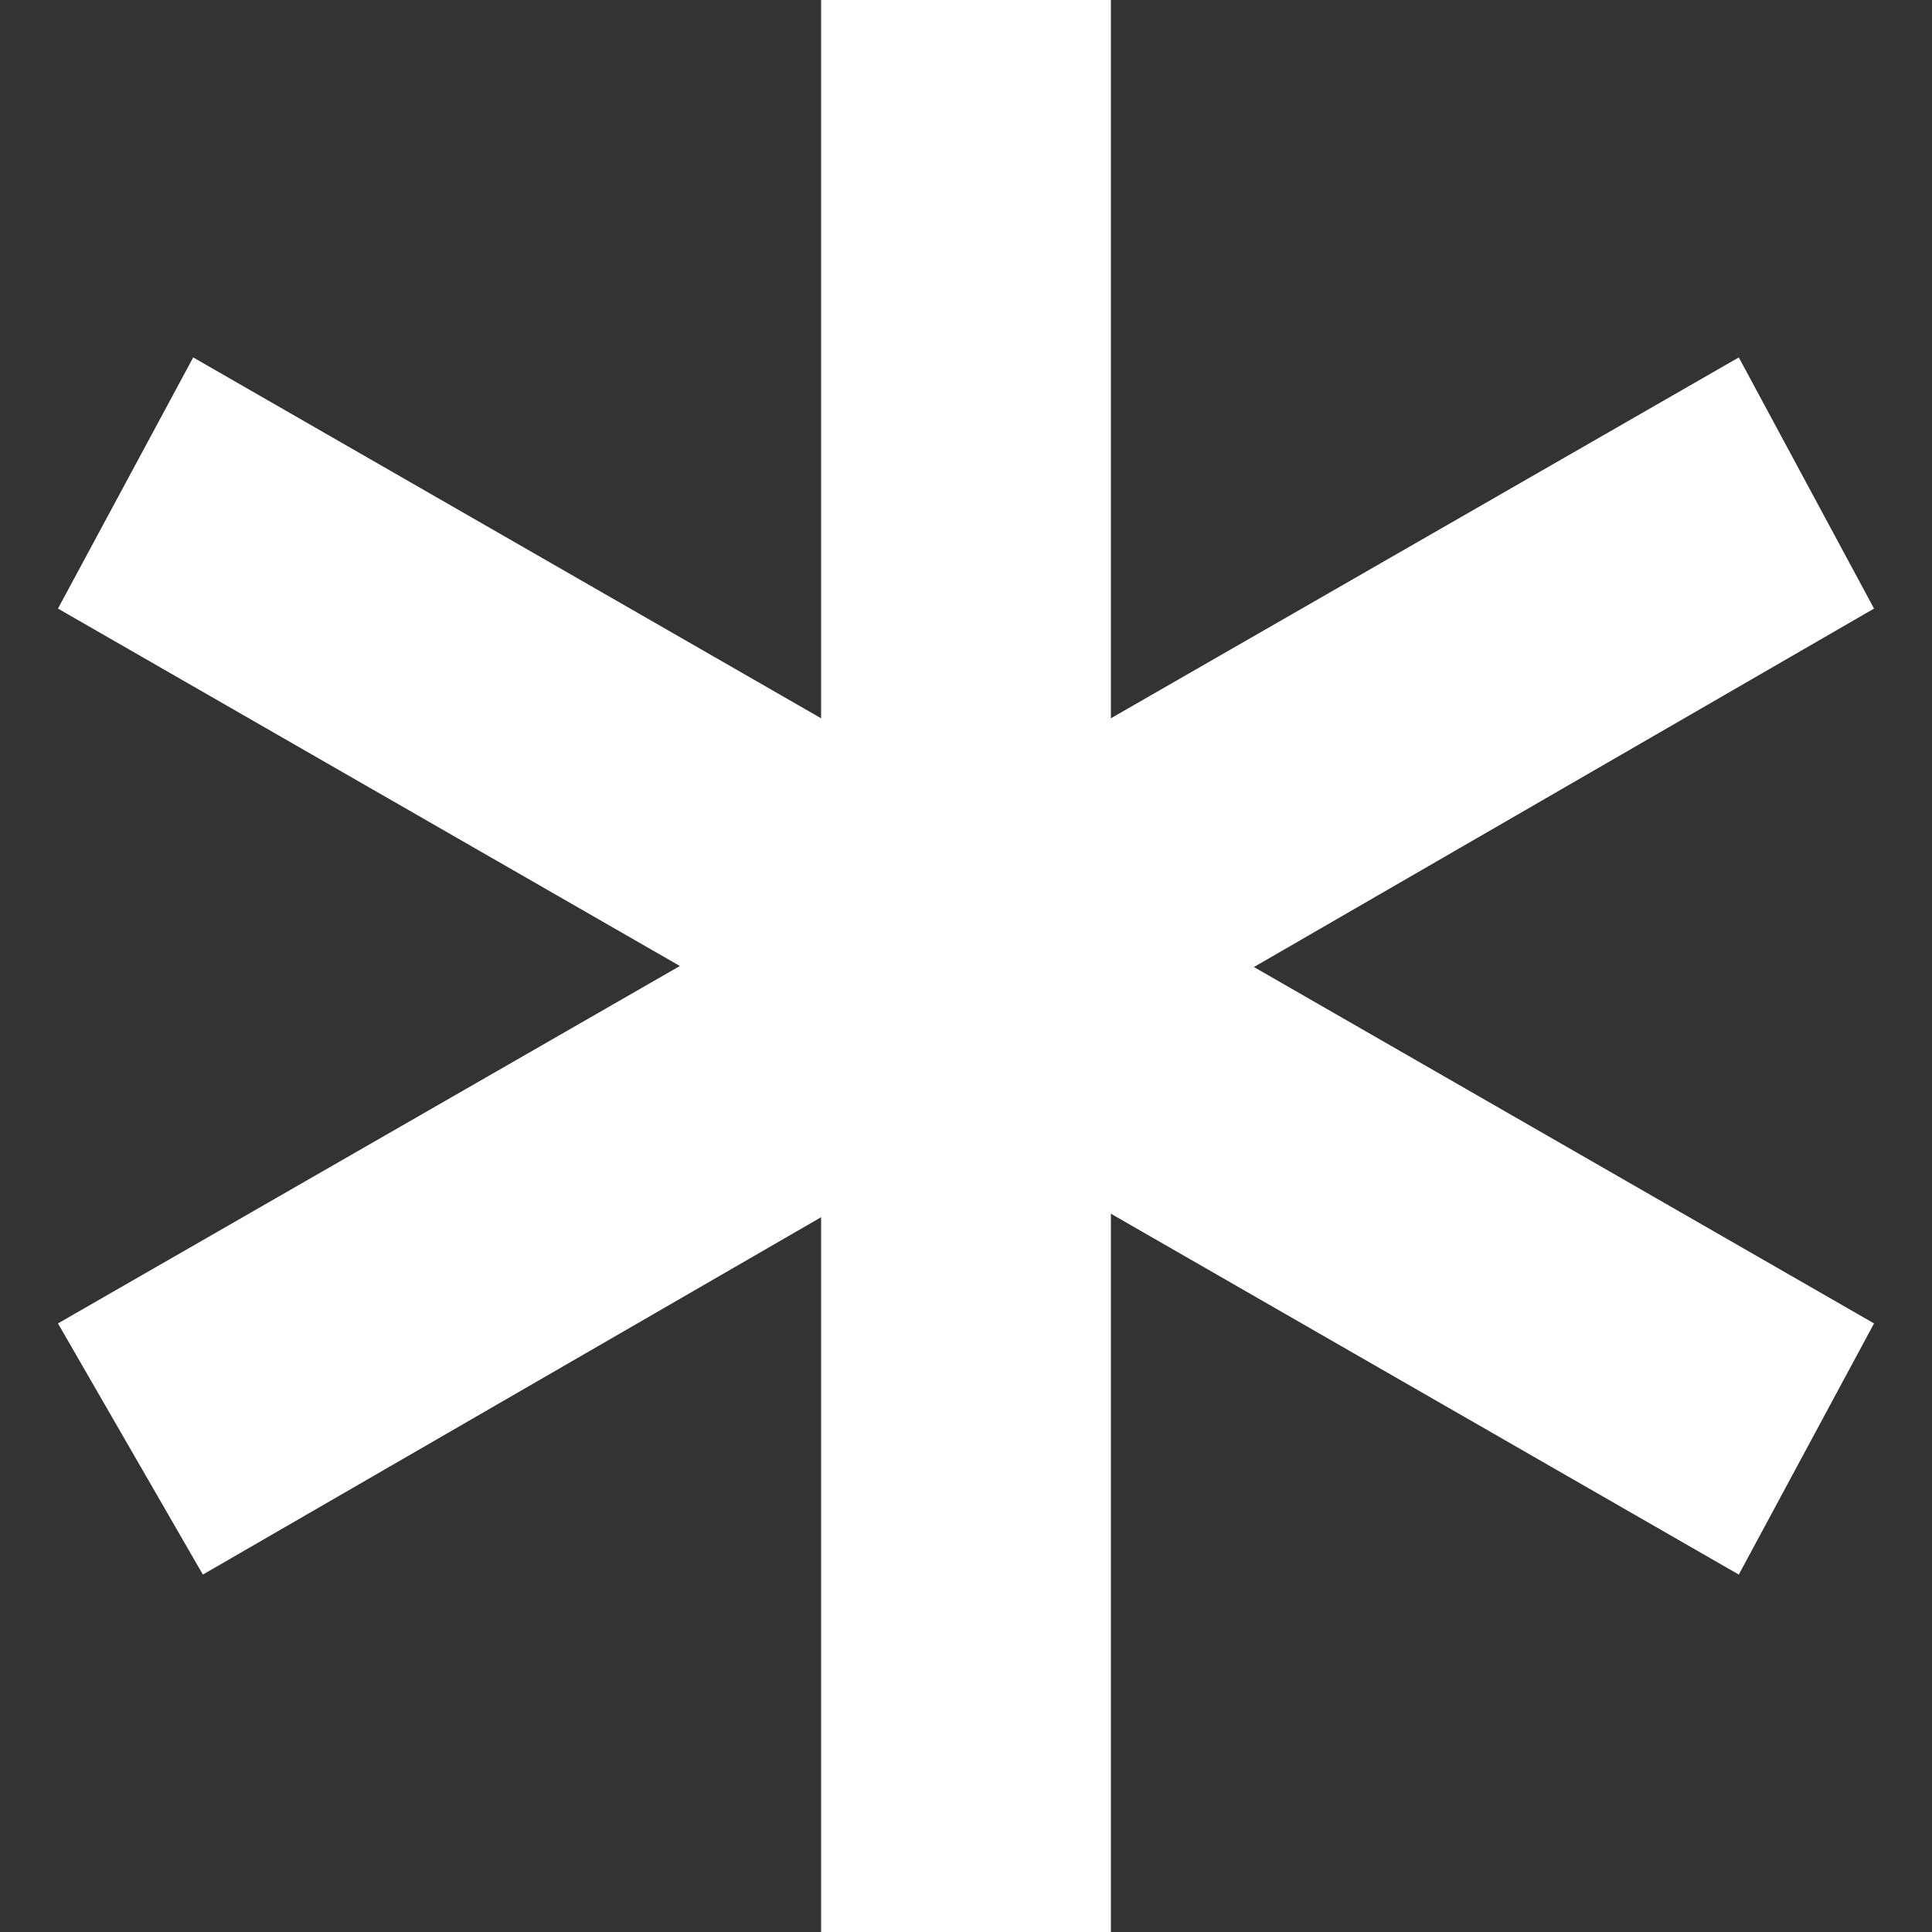
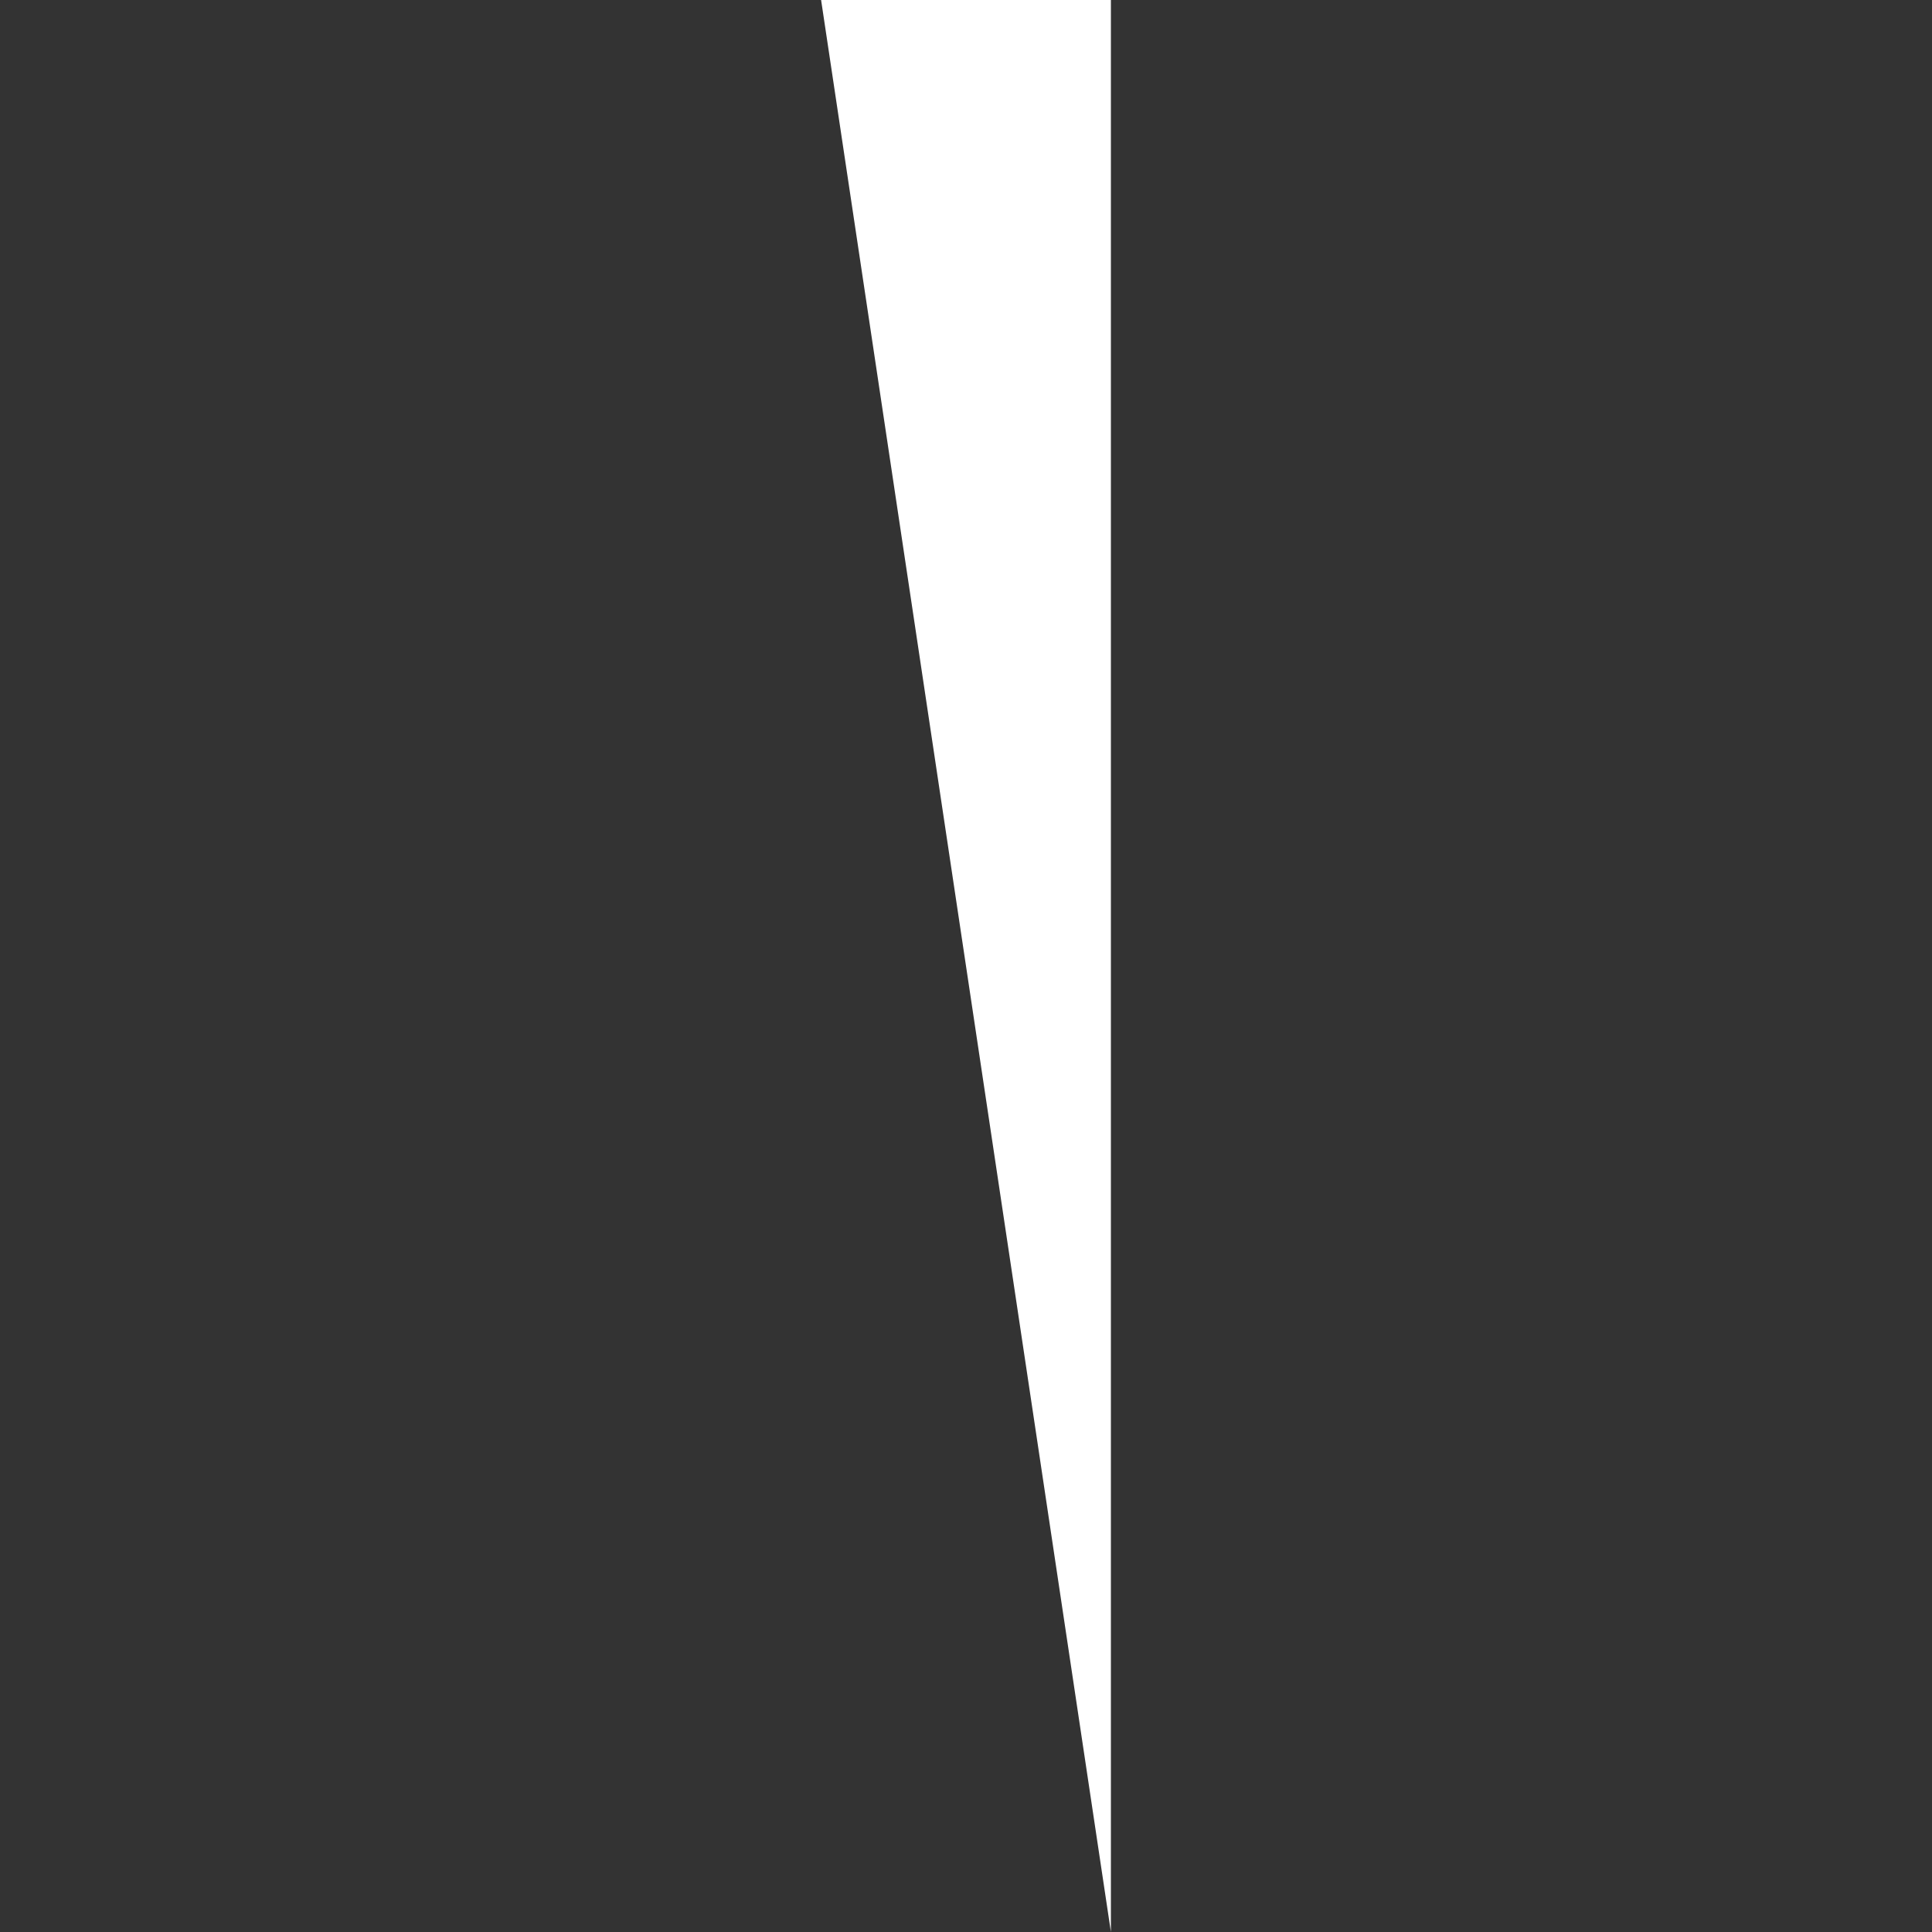
<svg xmlns="http://www.w3.org/2000/svg" width="20" height="20" viewBox="0 0 20 20">
  <rect x="0" y="0" width="20" height="20" fill="#333333" stroke="none" />
  <title>
		required
	</title>
  <g fill="#fff">
-     <path d="M8.5 0h3v20h-3z" />
-     <path d="M19.4 13.7 18 16.3.6 6.3 2 3.7z" />
-     <path d="m18 3.7 1.4 2.6-17.3 10-1.5-2.6z" />
+     <path d="M8.5 0h3v20z" />
  </g>
</svg>